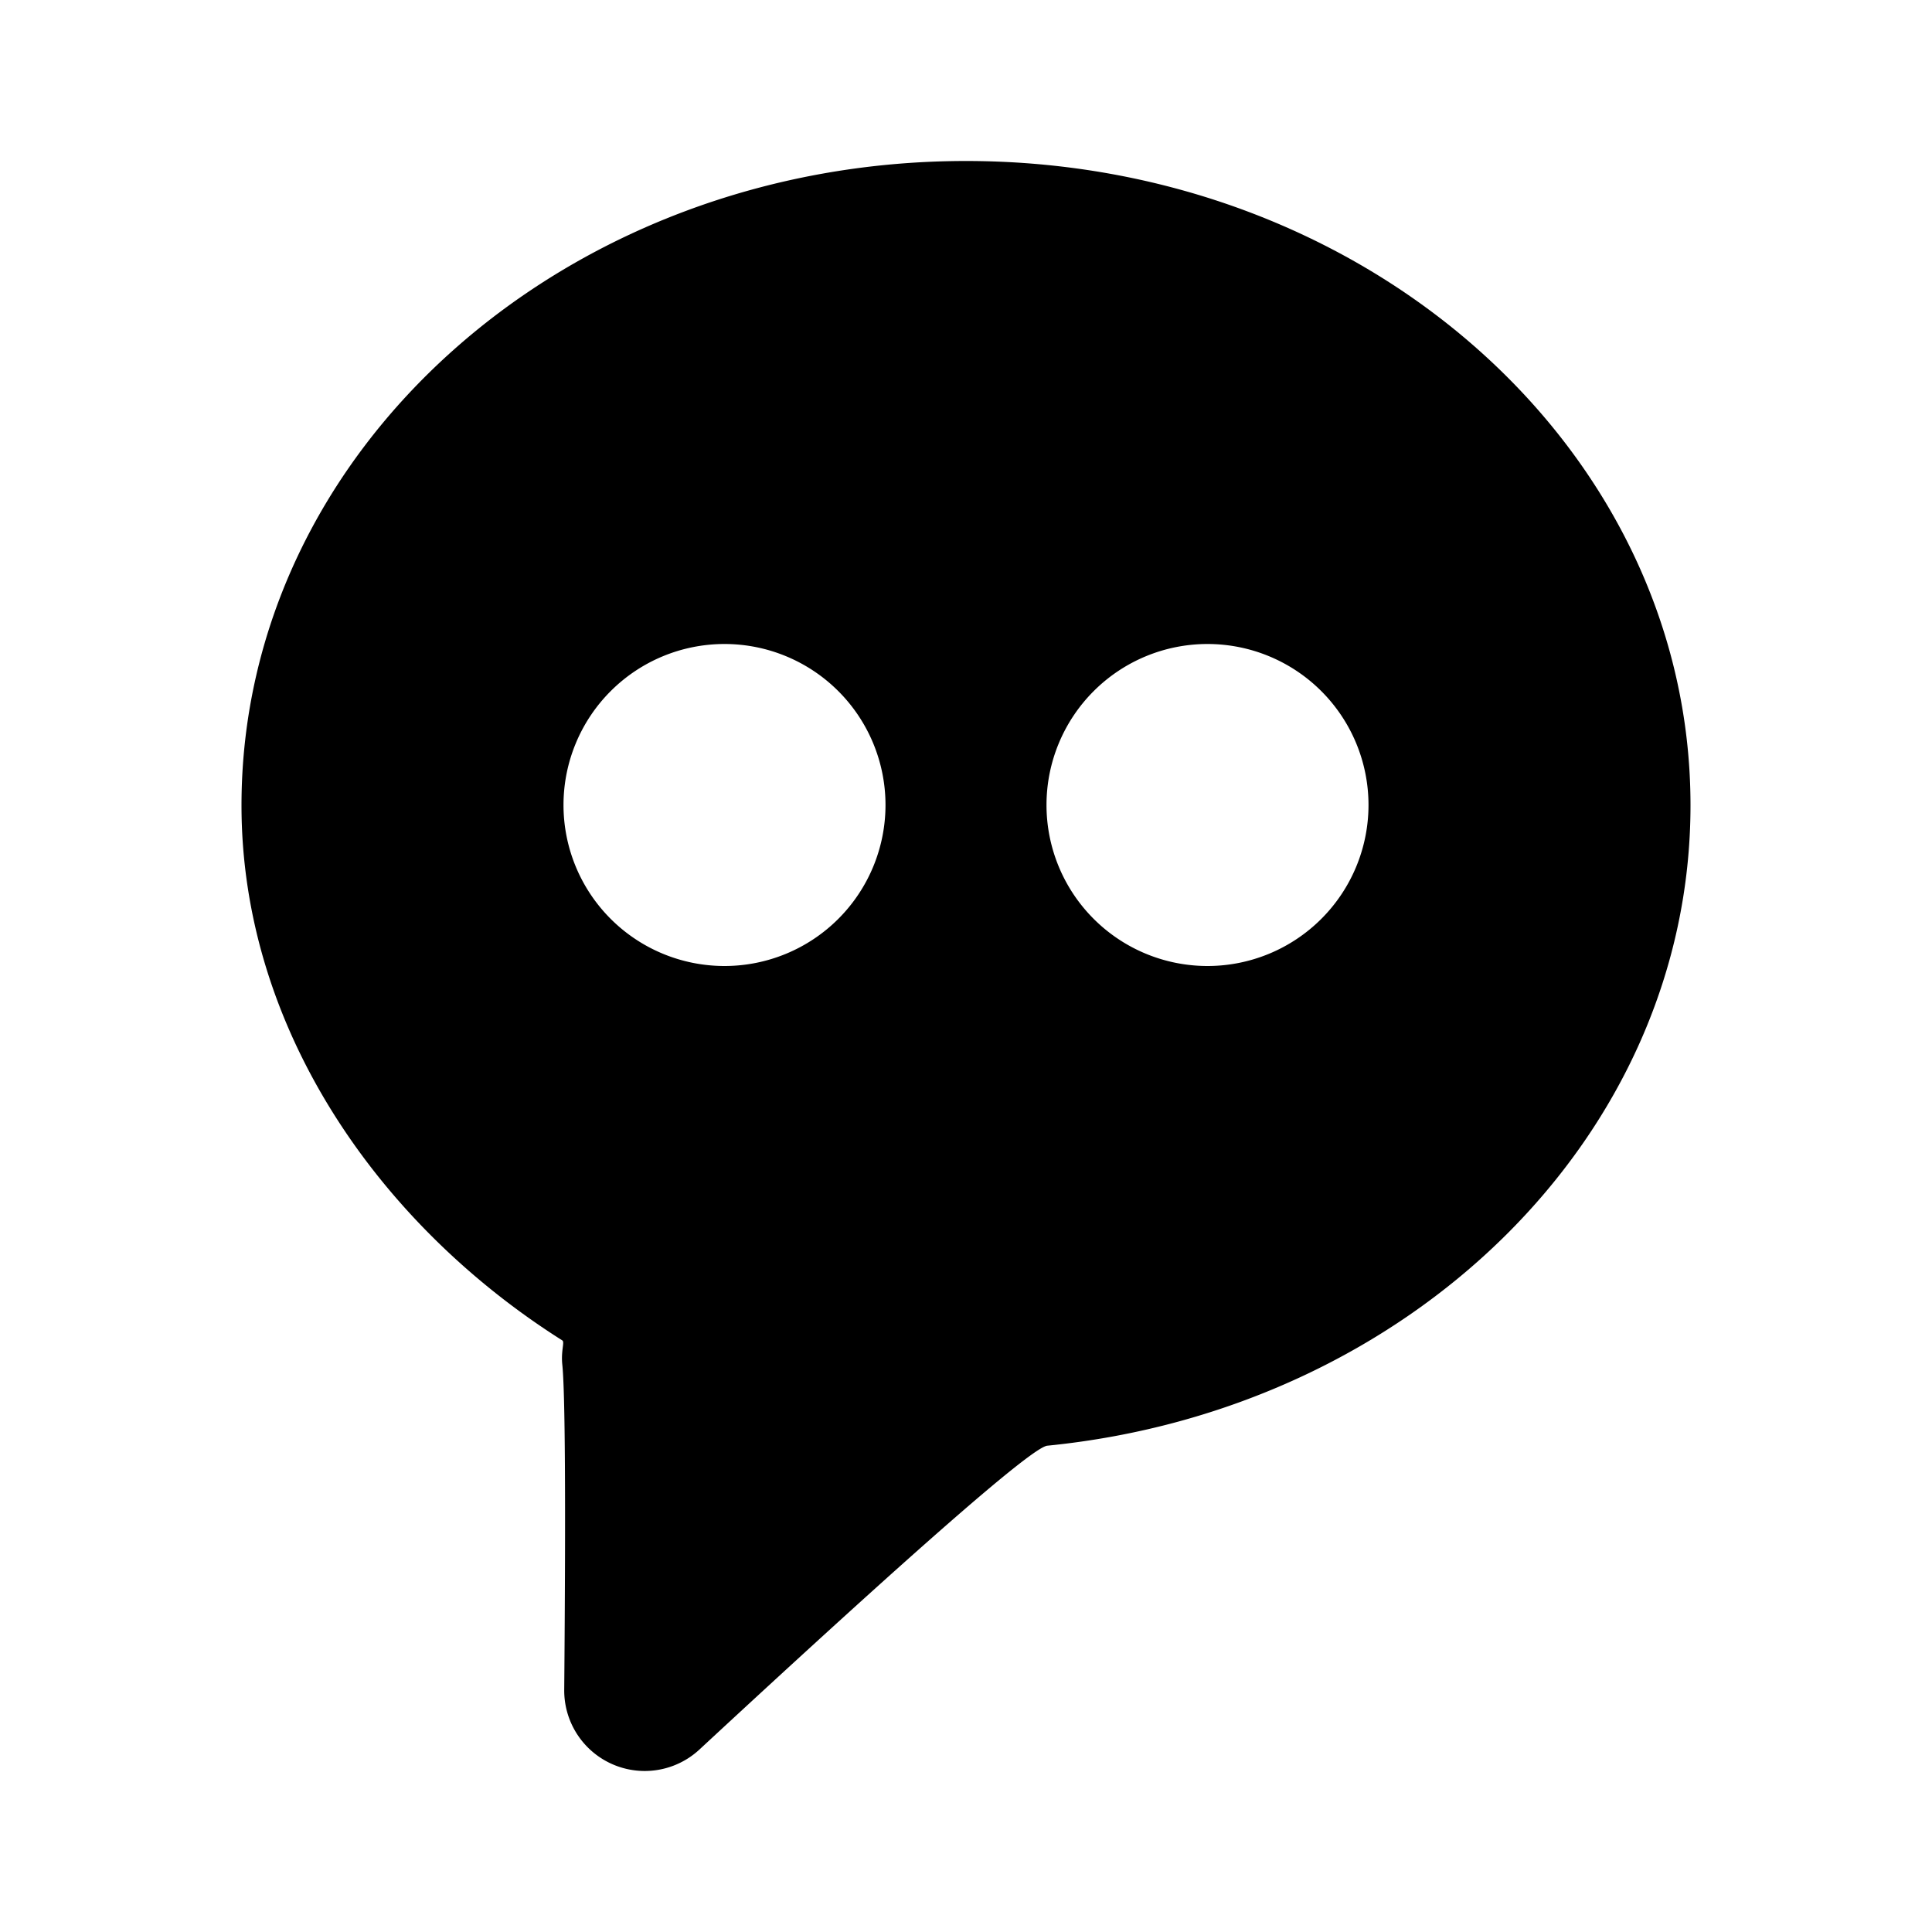
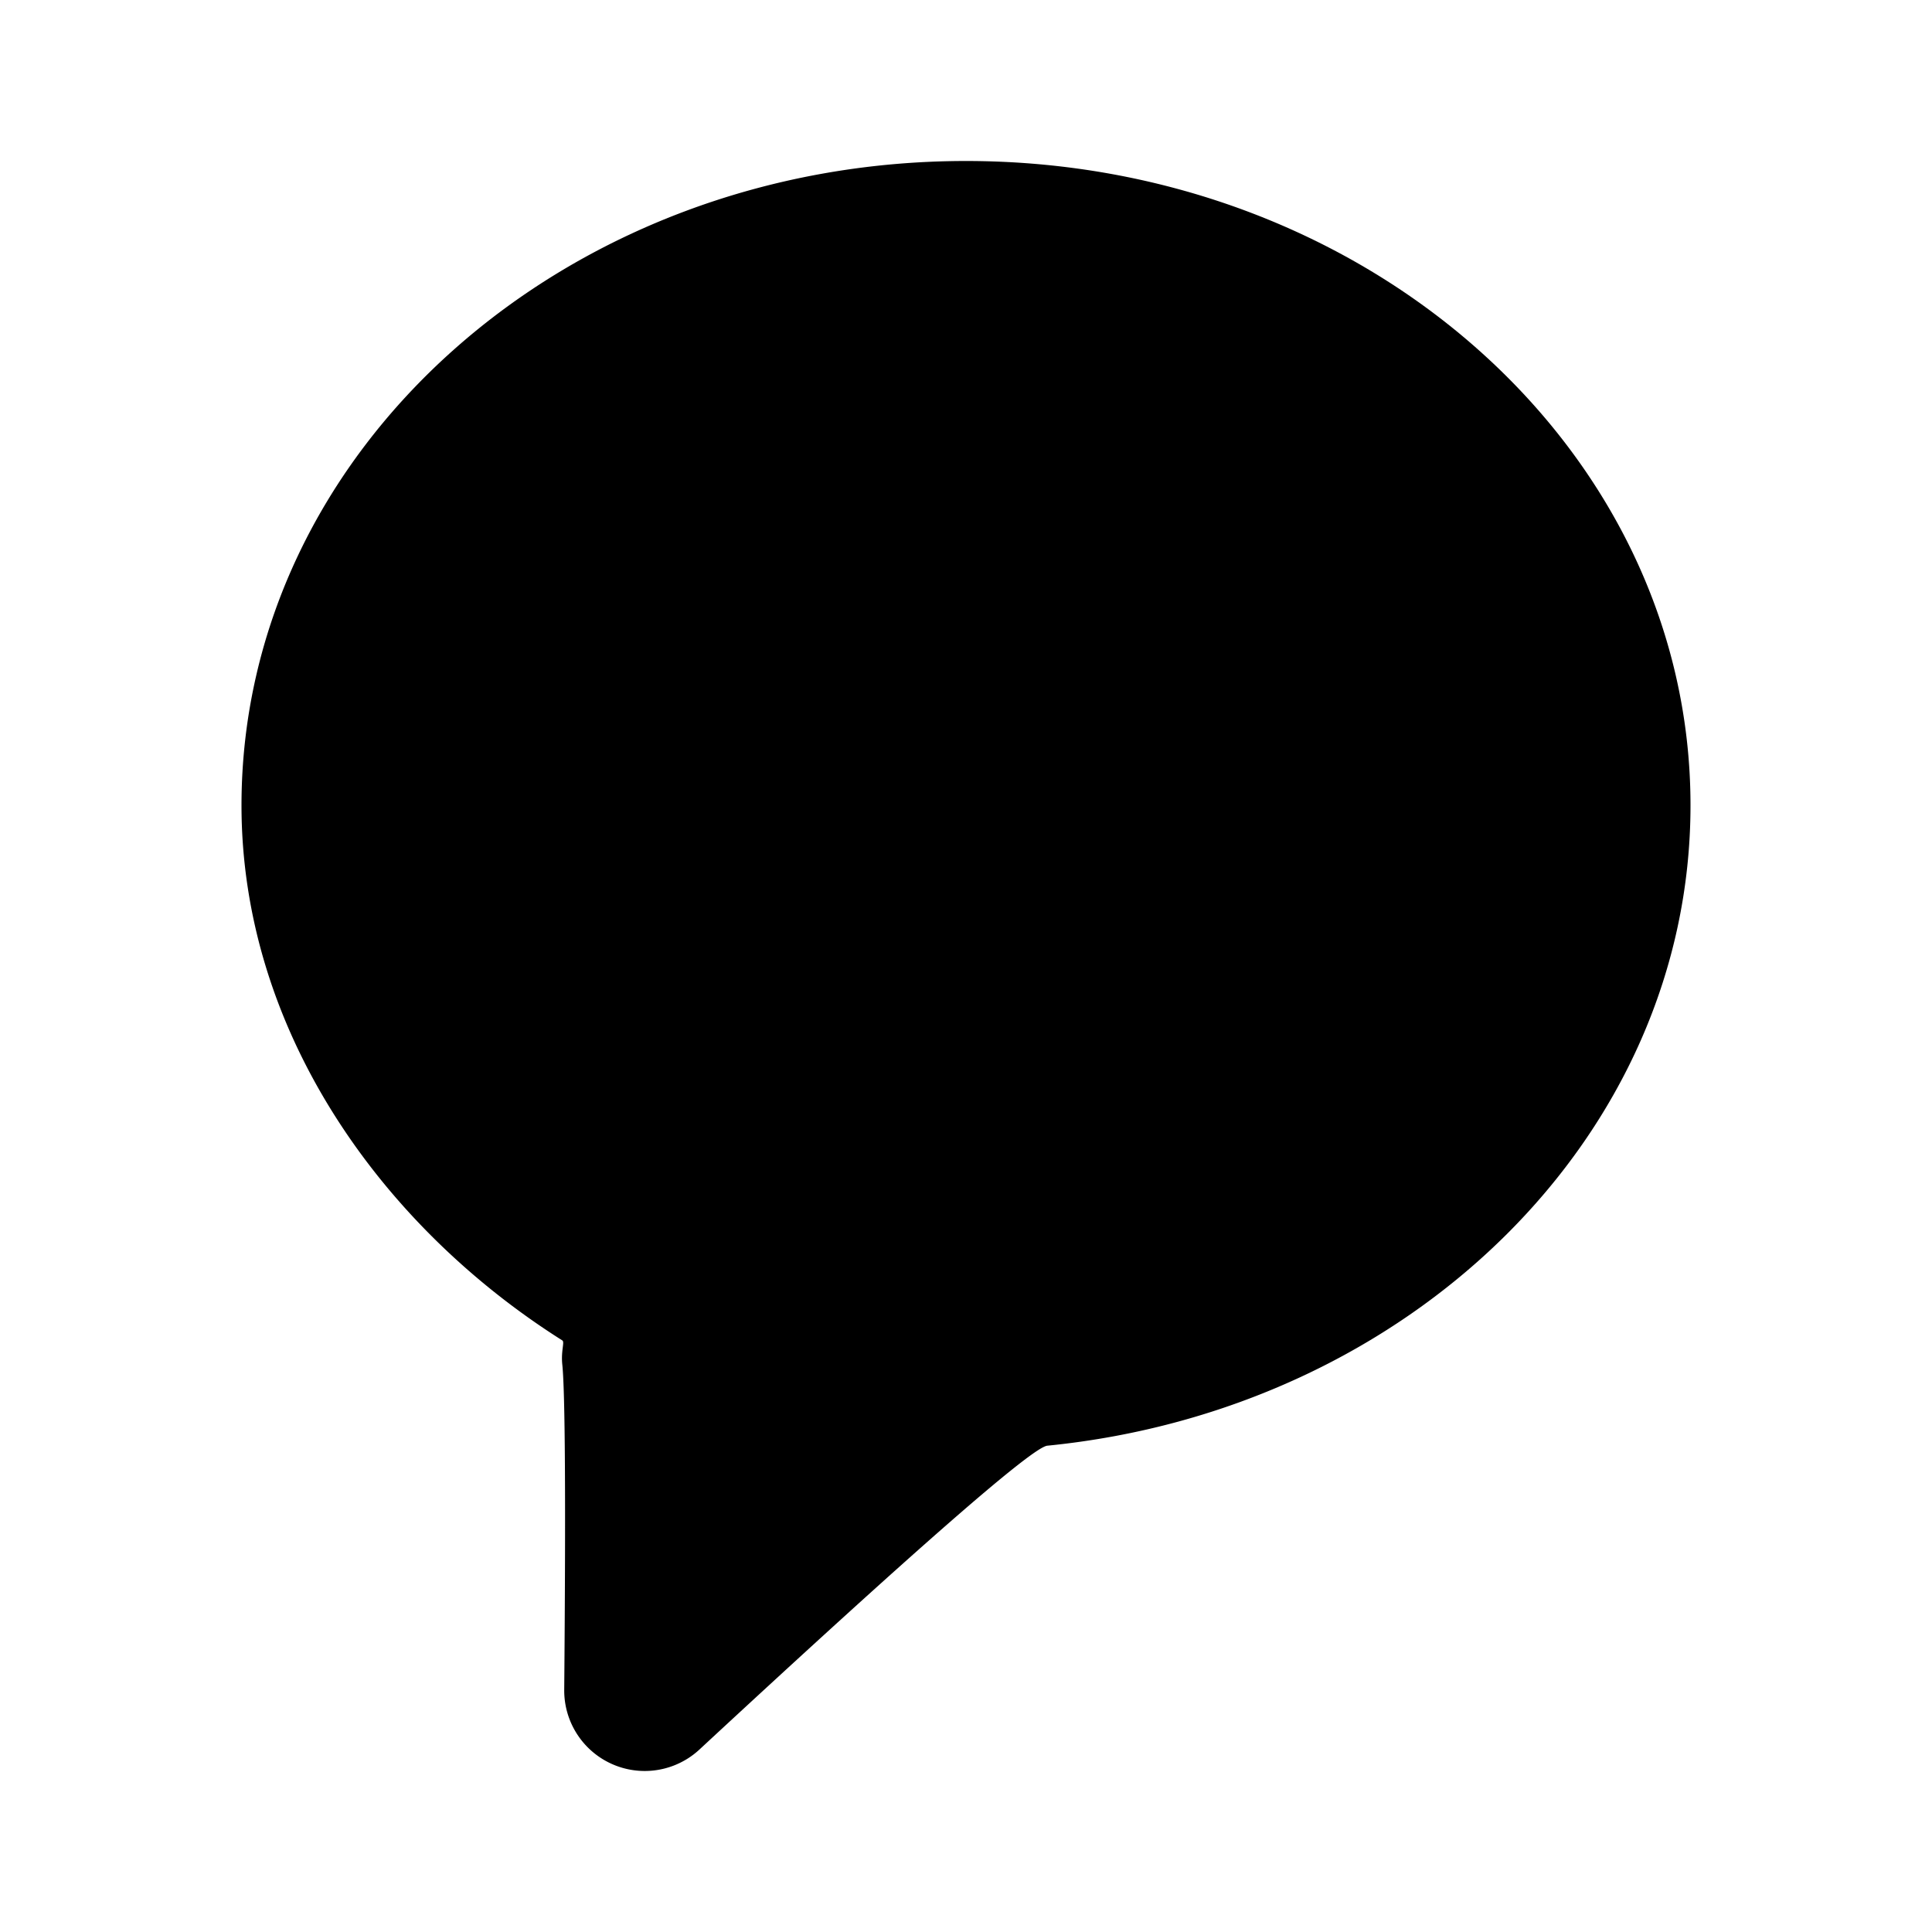
<svg xmlns="http://www.w3.org/2000/svg" fill="#000000" width="800px" height="800px" viewBox="-3 -2 24 24" preserveAspectRatio="xMinYMin" class="jam jam-message-alt-writing-f">
-   <path d="M10.01 15.959c-.186.018-1.626 1.276-4.321 3.774a1 1 0 0 1-1.68-.742c.02-2.362.011-3.709-.024-4.04-.018-.173.032-.28 0-.3C1.708 13.212 0 10.775 0 8.005 0 3.584 4.03 0 9 0s9 3.584 9 8.004c0 4.117-3.495 7.509-7.99 7.955zM12 10a2 2 0 1 0 0-4 2 2 0 0 0 0 4zm-6 0a2 2 0 1 0 0-4 2 2 0 0 0 0 4z" />
+   <path d="M10.01 15.959c-.186.018-1.626 1.276-4.321 3.774a1 1 0 0 1-1.68-.742c.02-2.362.011-3.709-.024-4.04-.018-.173.032-.28 0-.3C1.708 13.212 0 10.775 0 8.005 0 3.584 4.03 0 9 0s9 3.584 9 8.004c0 4.117-3.495 7.509-7.99 7.955zM12 10a2 2 0 1 0 0-4 2 2 0 0 0 0 4za2 2 0 1 0 0-4 2 2 0 0 0 0 4z" />
</svg>